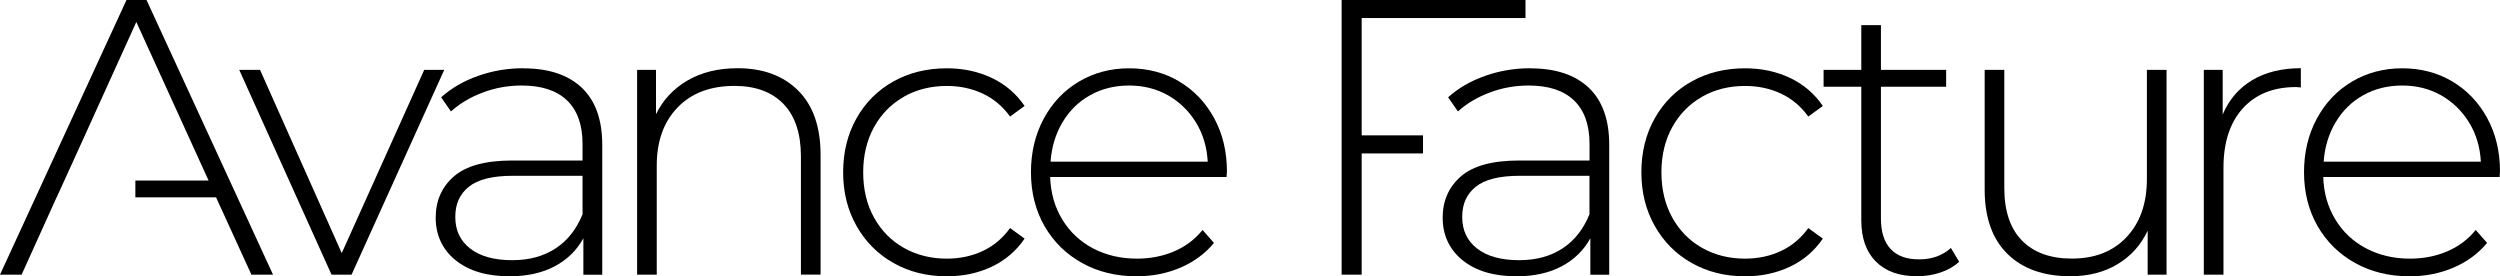
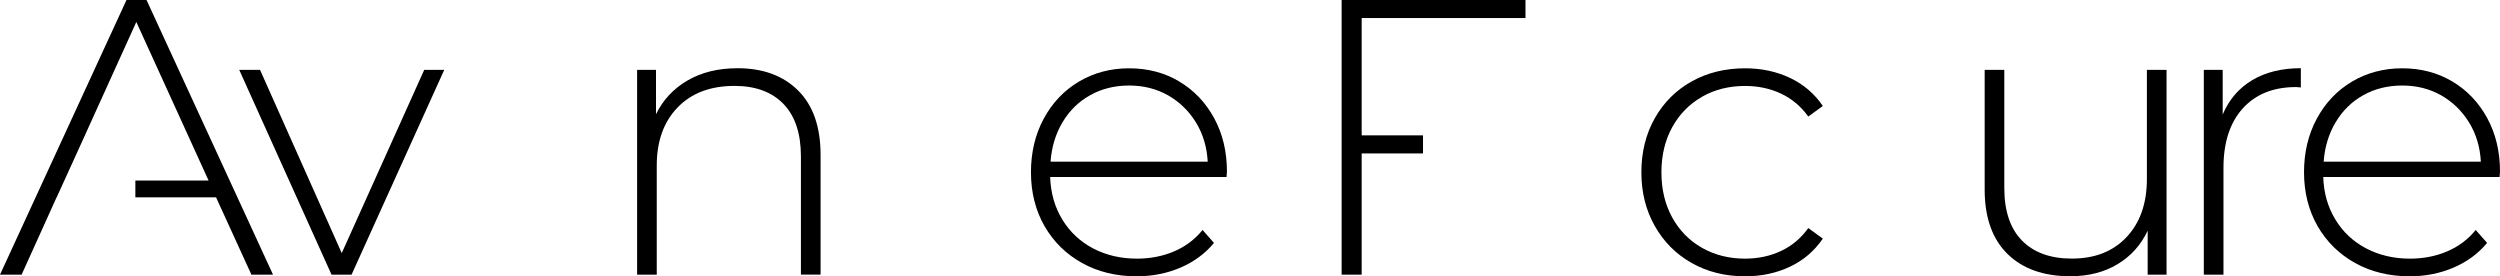
<svg xmlns="http://www.w3.org/2000/svg" width="181" height="20" viewBox="0 0 181 20" fill="none">
  <g clip-path="url(#clip0_6734_8400)">
    <path d="M9.158 0L0 19.885H1.565L2.541 17.726L2.545 17.719L4.096 14.289H4.103L5.791 10.583L9.87 1.591L15.102 13.07H9.8V14.289H15.643L18.202 19.885H19.767L10.609 0H9.158Z" fill="black" />
    <path d="M30.714 5.057L24.742 18.325L18.826 5.057H17.32L24.003 19.885H25.453L32.164 5.057H30.714Z" fill="black" />
-     <path d="M37.882 4.941C36.745 4.941 35.654 5.126 34.612 5.495C33.569 5.864 32.677 6.38 31.938 7.045L32.649 8.069C33.277 7.501 34.037 7.045 34.94 6.704C35.839 6.362 36.784 6.192 37.77 6.192C39.21 6.192 40.305 6.55 41.054 7.271C41.804 7.992 42.177 9.044 42.177 10.426V11.621H37.087C35.152 11.621 33.744 12.004 32.865 12.77C31.983 13.536 31.544 14.536 31.544 15.768C31.544 17.001 32.022 18.06 32.98 18.837C33.939 19.613 35.243 20.003 36.892 20.003C38.161 20.003 39.252 19.763 40.162 19.279C41.072 18.795 41.762 18.119 42.236 17.249V19.892H43.603V10.489C43.603 8.671 43.111 7.292 42.125 6.355C41.138 5.419 39.726 4.948 37.889 4.948L37.882 4.941ZM42.177 15.511C41.741 16.59 41.093 17.416 40.228 17.983C39.364 18.551 38.318 18.837 37.087 18.837C35.78 18.837 34.765 18.558 34.044 17.997C33.322 17.44 32.963 16.677 32.963 15.709C32.963 14.741 33.291 14.052 33.943 13.522C34.598 12.993 35.654 12.728 37.115 12.728H42.177V15.511Z" fill="black" />
    <path d="M53.382 4.941C51.998 4.941 50.799 5.234 49.784 5.822C48.77 6.411 48.006 7.226 47.494 8.267V5.056H46.127V19.884H47.549V11.986C47.549 10.224 48.051 8.824 49.055 7.783C50.059 6.741 51.433 6.219 53.18 6.219C54.696 6.219 55.878 6.654 56.722 7.525C57.565 8.396 57.987 9.667 57.987 11.331V19.881H59.41V11.216C59.41 9.19 58.869 7.636 57.788 6.557C56.708 5.477 55.237 4.938 53.382 4.938V4.941Z" fill="black" />
-     <path d="M65.437 7.003C66.358 6.481 67.396 6.223 68.55 6.223C69.499 6.223 70.367 6.408 71.151 6.777C71.939 7.146 72.598 7.7 73.128 8.438L74.181 7.672C73.574 6.781 72.783 6.105 71.806 5.642C70.83 5.179 69.746 4.945 68.55 4.945C67.111 4.945 65.821 5.262 64.684 5.896C63.548 6.53 62.655 7.421 62.01 8.567C61.365 9.713 61.044 11.015 61.044 12.475C61.044 13.934 61.365 15.208 62.01 16.354C62.655 17.5 63.548 18.395 64.684 19.039C65.821 19.683 67.111 20.004 68.55 20.004C69.746 20.004 70.83 19.77 71.806 19.307C72.783 18.844 73.574 18.165 74.181 17.277L73.128 16.511C72.598 17.249 71.939 17.803 71.151 18.172C70.363 18.541 69.495 18.726 68.55 18.726C67.393 18.726 66.358 18.464 65.437 17.945C64.517 17.423 63.799 16.692 63.276 15.745C62.753 14.797 62.495 13.707 62.495 12.478C62.495 11.249 62.756 10.159 63.276 9.211C63.799 8.264 64.517 7.529 65.437 7.01V7.003Z" fill="black" />
    <path d="M85.375 5.896C84.305 5.262 83.095 4.945 81.75 4.945C80.404 4.945 79.191 5.269 78.11 5.91C77.029 6.554 76.182 7.449 75.565 8.595C74.948 9.741 74.641 11.033 74.641 12.475C74.641 13.916 74.969 15.229 75.621 16.368C76.276 17.503 77.179 18.395 78.337 19.039C79.494 19.683 80.812 20.004 82.29 20.004C83.427 20.004 84.483 19.795 85.463 19.377C86.439 18.959 87.251 18.363 87.892 17.587L87.066 16.65C86.515 17.333 85.829 17.848 85.006 18.2C84.18 18.551 83.284 18.726 82.318 18.726C81.143 18.726 80.087 18.478 79.145 17.987C78.208 17.496 77.462 16.8 76.914 15.898C76.363 14.999 76.07 13.972 76.032 12.816H88.802L88.83 12.419C88.83 10.98 88.523 9.692 87.906 8.557C87.289 7.421 86.446 6.537 85.375 5.9V5.896ZM76.06 11.705C76.137 10.643 76.426 9.692 76.928 8.849C77.43 8.006 78.1 7.352 78.933 6.889C79.766 6.425 80.704 6.192 81.75 6.192C82.796 6.192 83.73 6.429 84.567 6.902C85.4 7.376 86.073 8.031 86.585 8.863C87.097 9.695 87.38 10.643 87.439 11.705H76.064H76.06Z" fill="black" />
    <path d="M97.134 19.885H98.585V11.109H103.026V9.8H98.585V1.306H110.445V0H97.134V19.885Z" fill="black" />
-     <path d="M110.787 4.941C109.65 4.941 108.559 5.126 107.517 5.495C106.474 5.864 105.582 6.38 104.843 7.045L105.554 8.069C106.181 7.501 106.941 7.045 107.844 6.704C108.744 6.362 109.689 6.192 110.675 6.192C112.115 6.192 113.21 6.55 113.959 7.271C114.709 7.992 115.082 9.044 115.082 10.426V11.621H109.992C108.057 11.621 106.649 12.004 105.77 12.77C104.888 13.536 104.449 14.536 104.449 15.768C104.449 17.001 104.926 18.06 105.885 18.837C106.844 19.613 108.148 20.003 109.797 20.003C111.066 20.003 112.157 19.763 113.067 19.279C113.977 18.795 114.667 18.119 115.141 17.249V19.892H116.508V10.489C116.508 8.671 116.016 7.292 115.03 6.355C114.043 5.419 112.631 4.948 110.794 4.948L110.787 4.941ZM115.078 15.511C114.643 16.59 113.994 17.416 113.13 17.983C112.265 18.551 111.219 18.837 109.988 18.837C108.681 18.837 107.667 18.558 106.945 17.997C106.223 17.44 105.864 16.677 105.864 15.709C105.864 14.741 106.192 14.052 106.844 13.522C107.499 12.993 108.556 12.728 110.016 12.728H115.078V15.511Z" fill="black" />
    <path d="M123.229 7.003C124.149 6.481 125.188 6.223 126.342 6.223C127.291 6.223 128.159 6.408 128.943 6.777C129.731 7.146 130.39 7.7 130.92 8.438L131.973 7.672C131.366 6.781 130.575 6.105 129.599 5.642C128.622 5.179 127.535 4.945 126.342 4.945C124.903 4.945 123.613 5.262 122.476 5.896C121.34 6.53 120.447 7.421 119.802 8.567C119.157 9.713 118.836 11.015 118.836 12.475C118.836 13.934 119.157 15.208 119.802 16.354C120.447 17.5 121.336 18.395 122.476 19.039C123.613 19.683 124.903 20.004 126.342 20.004C127.538 20.004 128.622 19.77 129.599 19.307C130.575 18.844 131.366 18.165 131.973 17.277L130.92 16.511C130.39 17.249 129.731 17.803 128.943 18.172C128.155 18.541 127.287 18.726 126.342 18.726C125.185 18.726 124.146 18.464 123.229 17.945C122.309 17.423 121.591 16.692 121.068 15.745C120.545 14.797 120.287 13.707 120.287 12.478C120.287 11.249 120.548 10.159 121.068 9.211C121.591 8.264 122.309 7.529 123.229 7.01V7.003Z" fill="black" />
-     <path d="M138.942 18.778C138.032 18.778 137.345 18.527 136.878 18.026C136.414 17.524 136.18 16.79 136.18 15.825V6.279H140.901V5.057H136.18V1.818H134.758V5.057H132.028V6.279H134.758V15.968C134.758 17.235 135.11 18.228 135.811 18.935C136.512 19.645 137.509 20 138.799 20C139.384 20 139.949 19.91 140.49 19.729C141.03 19.548 141.48 19.29 141.842 18.949L141.246 17.953C140.639 18.503 139.872 18.778 138.942 18.778Z" fill="black" />
    <path d="M155.435 12.955C155.435 14.717 154.947 16.117 153.971 17.158C152.995 18.2 151.673 18.722 150.004 18.722C148.449 18.722 147.246 18.287 146.392 17.416C145.538 16.545 145.112 15.278 145.112 13.61V5.057H143.69V13.721C143.69 15.748 144.241 17.301 145.339 18.381C146.437 19.46 147.954 20 149.889 20C151.196 20 152.336 19.711 153.302 19.133C154.267 18.555 154.999 17.747 155.491 16.702V19.885H156.858V5.057H155.435V12.955Z" fill="black" />
    <path d="M160.923 8.295V5.056H159.556V19.884H160.979V12.157C160.979 10.321 161.442 8.887 162.373 7.852C163.3 6.822 164.59 6.303 166.239 6.303L166.581 6.33V4.938C165.197 4.938 164.022 5.227 163.056 5.805C162.091 6.383 161.379 7.212 160.923 8.291V8.295Z" fill="black" />
    <path d="M181 12.415C181 10.977 180.693 9.688 180.076 8.553C179.459 7.418 178.616 6.533 177.545 5.896C176.475 5.262 175.265 4.945 173.92 4.945C172.574 4.945 171.361 5.269 170.28 5.91C169.199 6.554 168.352 7.449 167.735 8.595C167.118 9.741 166.811 11.033 166.811 12.475C166.811 13.916 167.139 15.229 167.791 16.368C168.446 17.503 169.349 18.395 170.506 19.039C171.664 19.683 172.982 20.004 174.46 20.004C175.596 20.004 176.653 19.795 177.632 19.377C178.609 18.959 179.421 18.363 180.066 17.587L179.24 16.65C178.689 17.333 178.002 17.848 177.176 18.2C176.353 18.551 175.453 18.726 174.488 18.726C173.313 18.726 172.257 18.478 171.315 17.987C170.377 17.496 169.631 16.8 169.084 15.898C168.533 14.999 168.24 13.972 168.202 12.816H180.972L181 12.419V12.415ZM168.233 11.705C168.31 10.643 168.599 9.692 169.102 8.849C169.604 8.006 170.273 7.352 171.106 6.889C171.939 6.425 172.877 6.192 173.923 6.192C174.969 6.192 175.903 6.429 176.74 6.902C177.573 7.376 178.246 8.031 178.758 8.863C179.271 9.695 179.557 10.643 179.613 11.705H168.237H168.233Z" fill="black" />
  </g>
  <defs>
    <clipPath id="clip0_6734_8400">
      <rect width="181" height="20" fill="white" />
    </clipPath>
  </defs>
</svg>